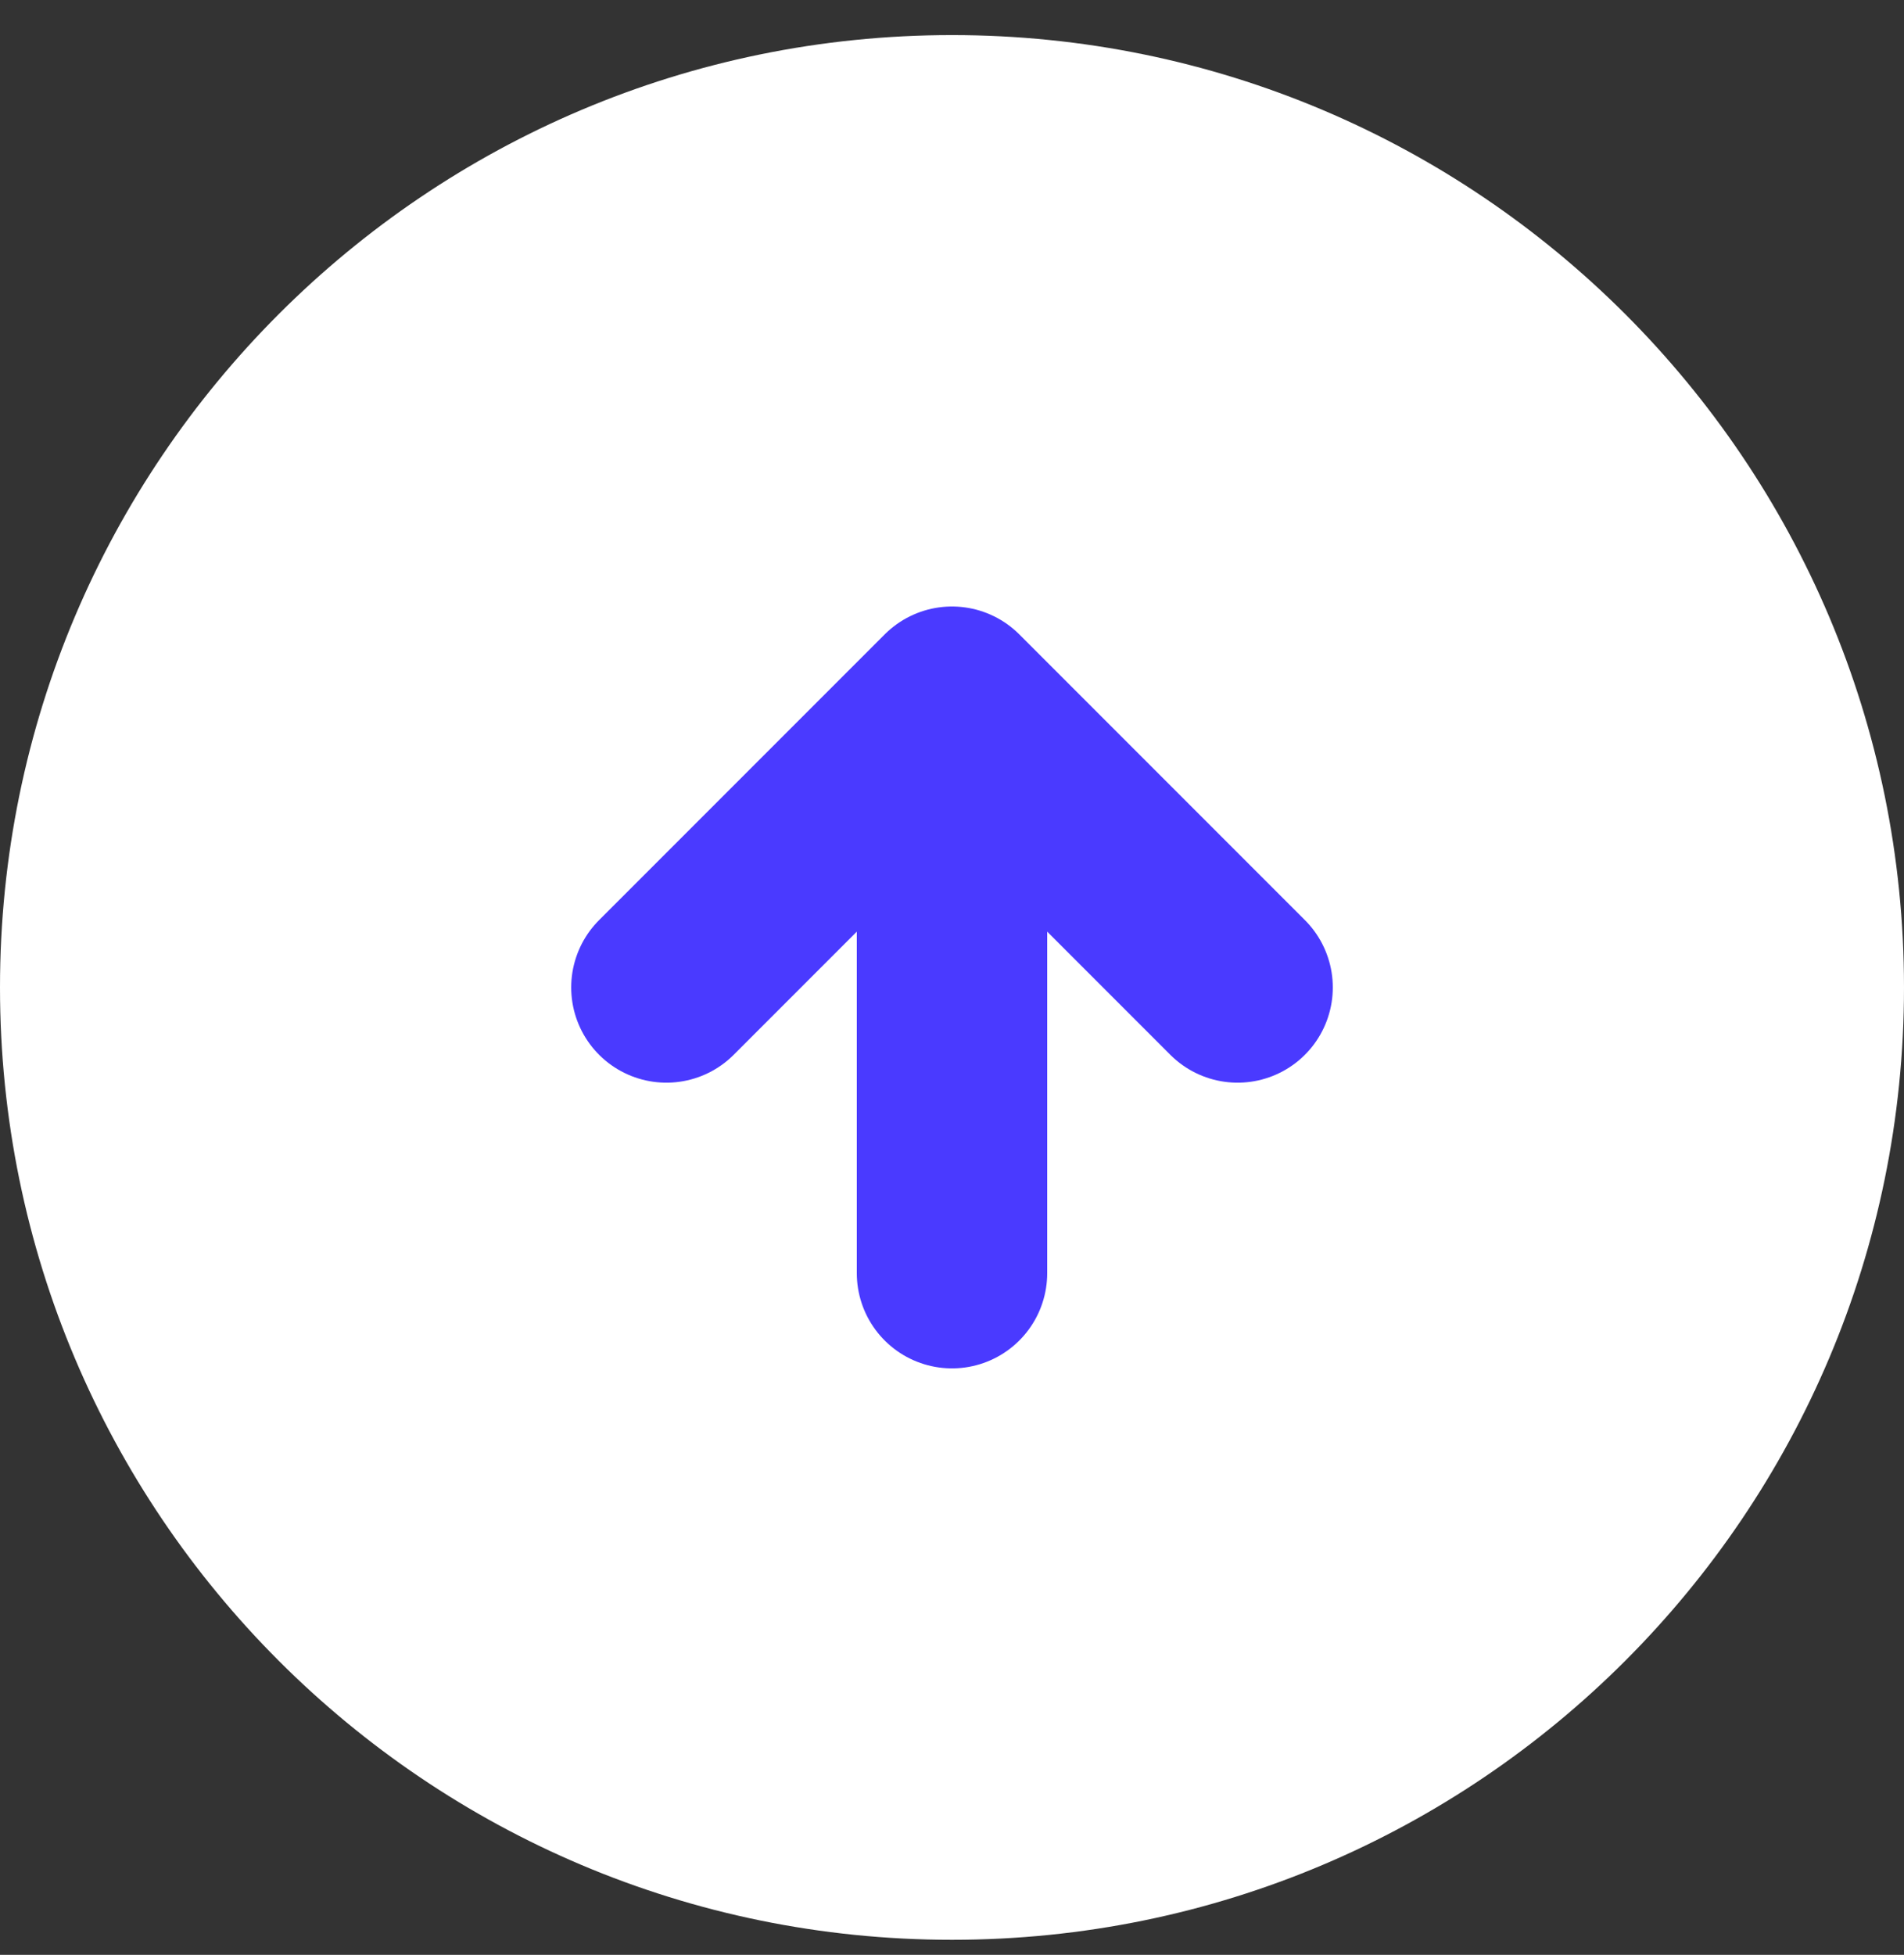
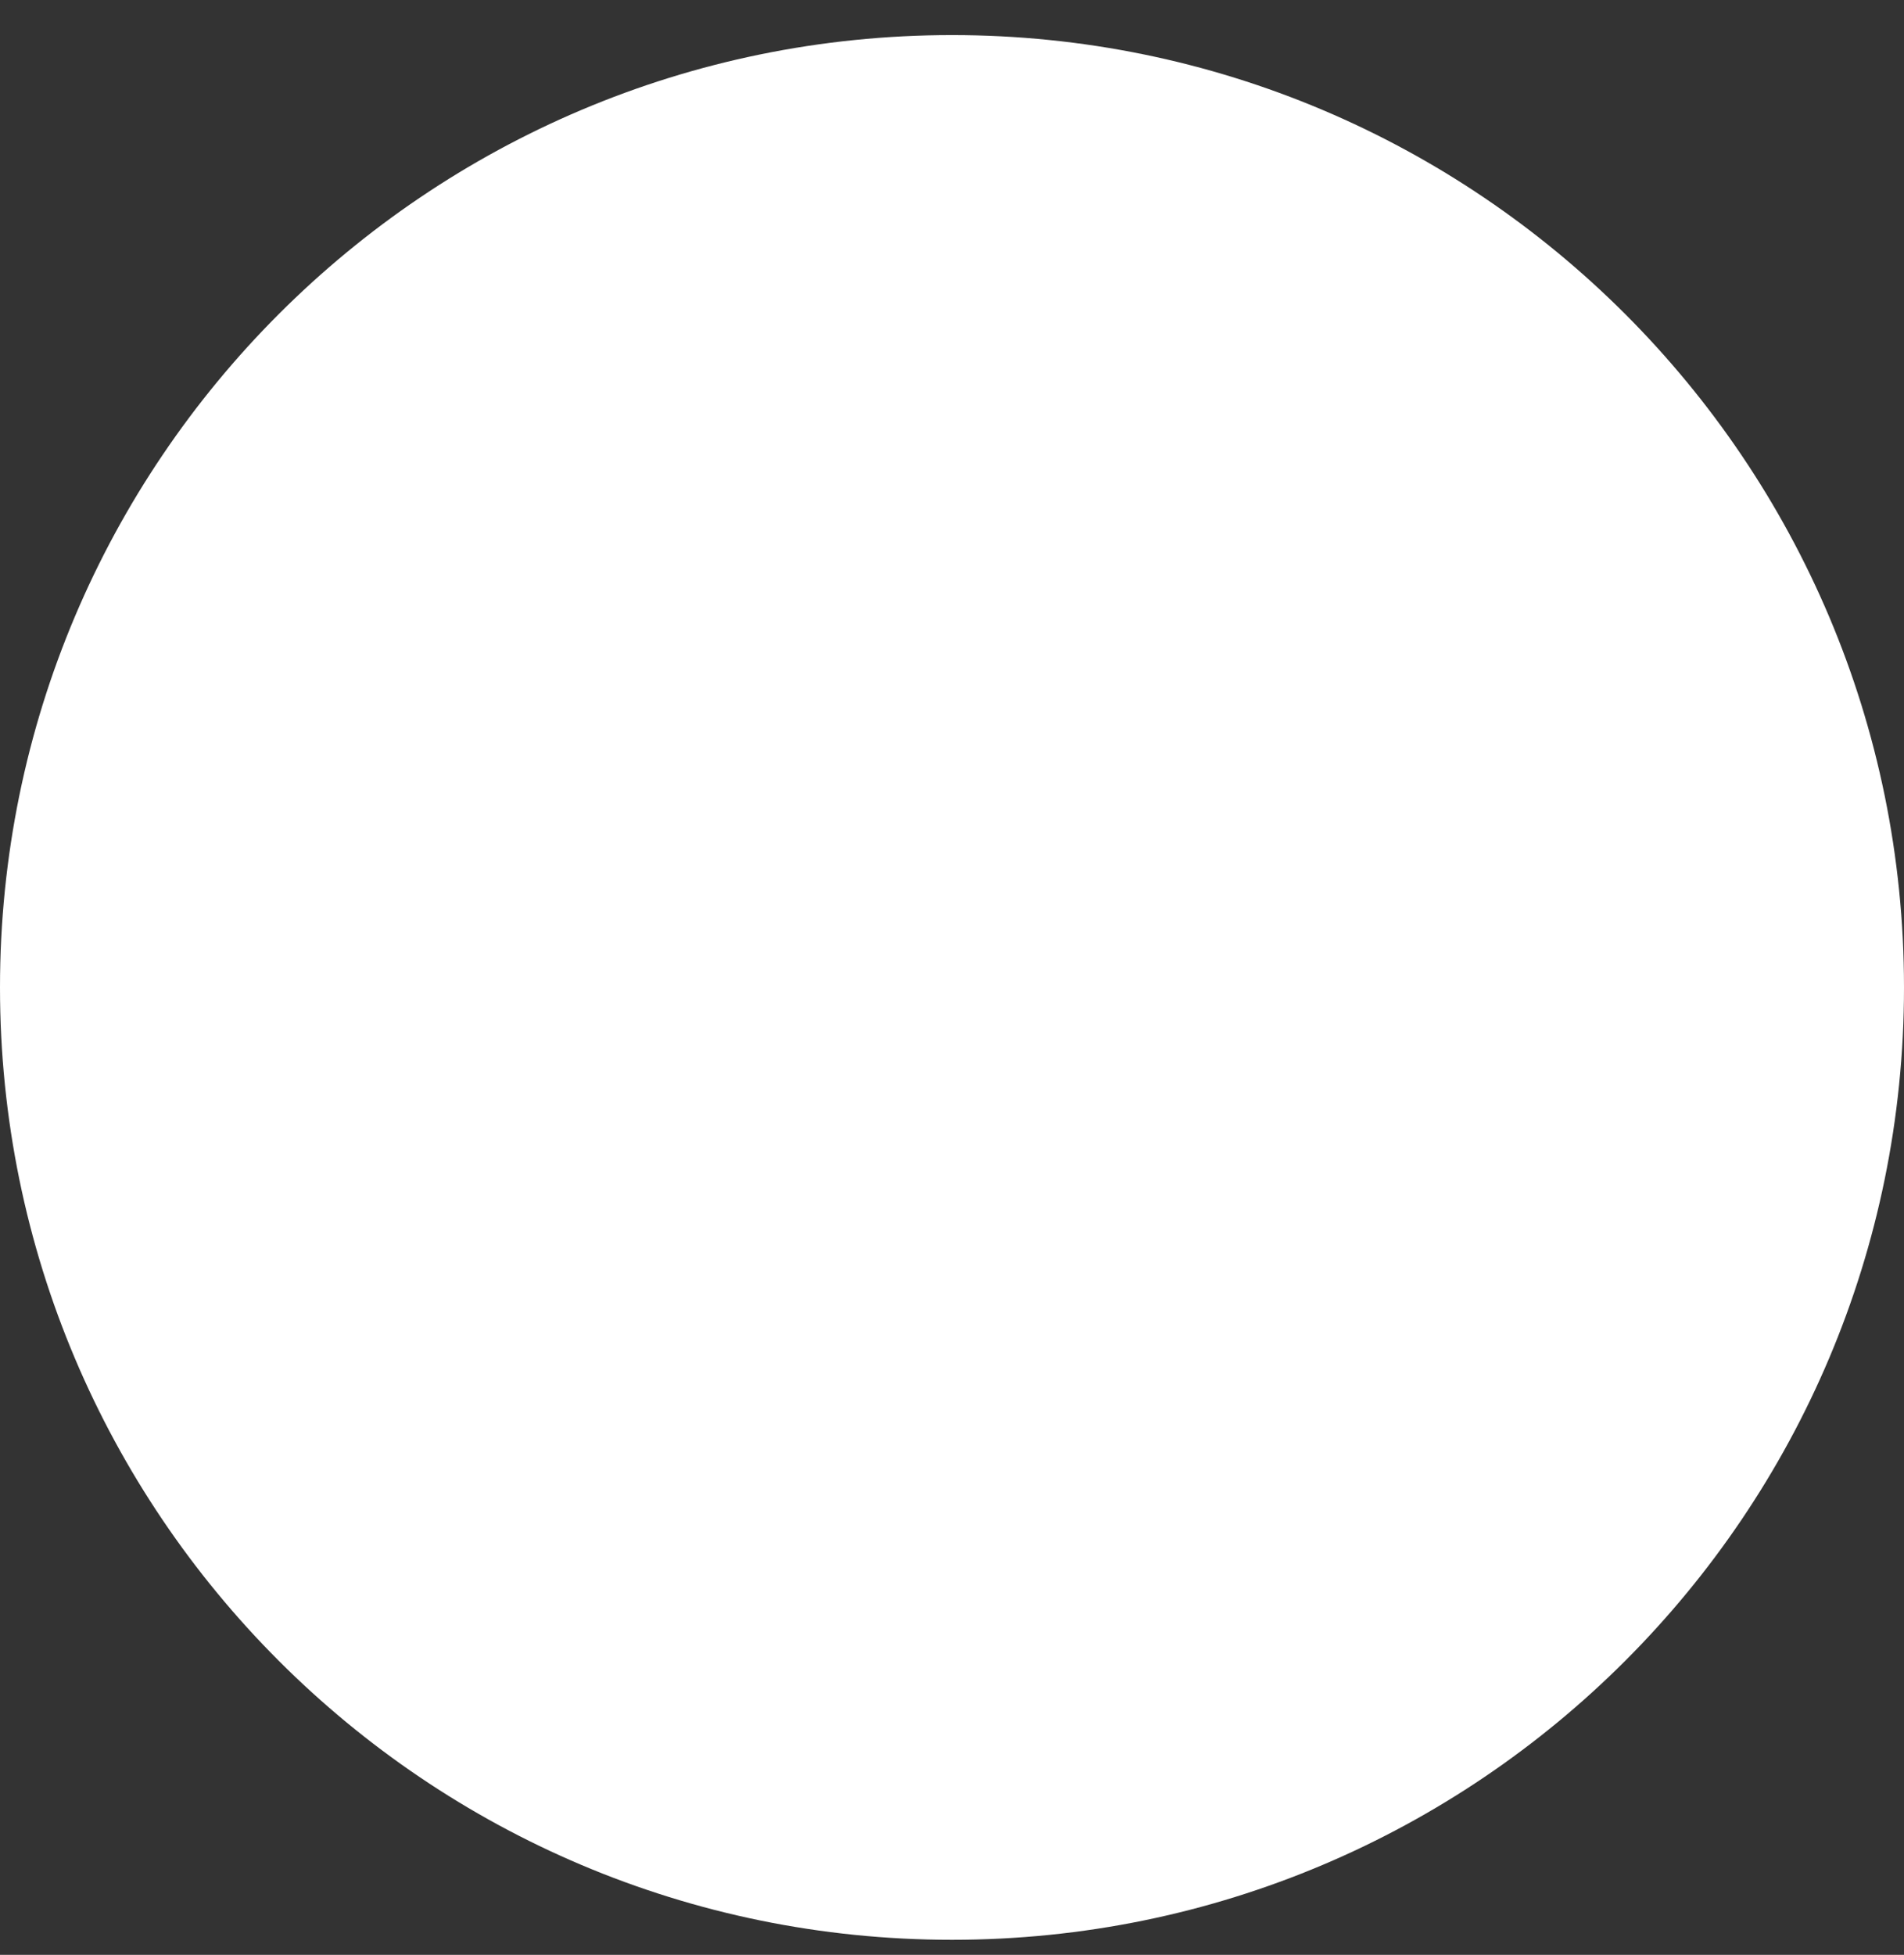
<svg xmlns="http://www.w3.org/2000/svg" width="38" height="39" viewBox="0 0 38 39" fill="none">
  <rect x="0" y="0" width="38" height="39" fill="#333333" stroke="none" />
  <path fill-rule="evenodd" clip-rule="evenodd" d="M19 0.7C8.507 0.7 0 9.207 0 19.7C0 30.194 8.507 38.7 19 38.7C29.493 38.7 38 30.194 38 19.7C38 9.207 29.493 0.7 19 0.7Z" fill="white" />
-   <path d="M24.7 19.7L19 14M19 14L13.3 19.7M19 14L19 25.4" stroke="#4A3AFF" stroke-width="3.8" stroke-linecap="round" stroke-linejoin="round" />
</svg>